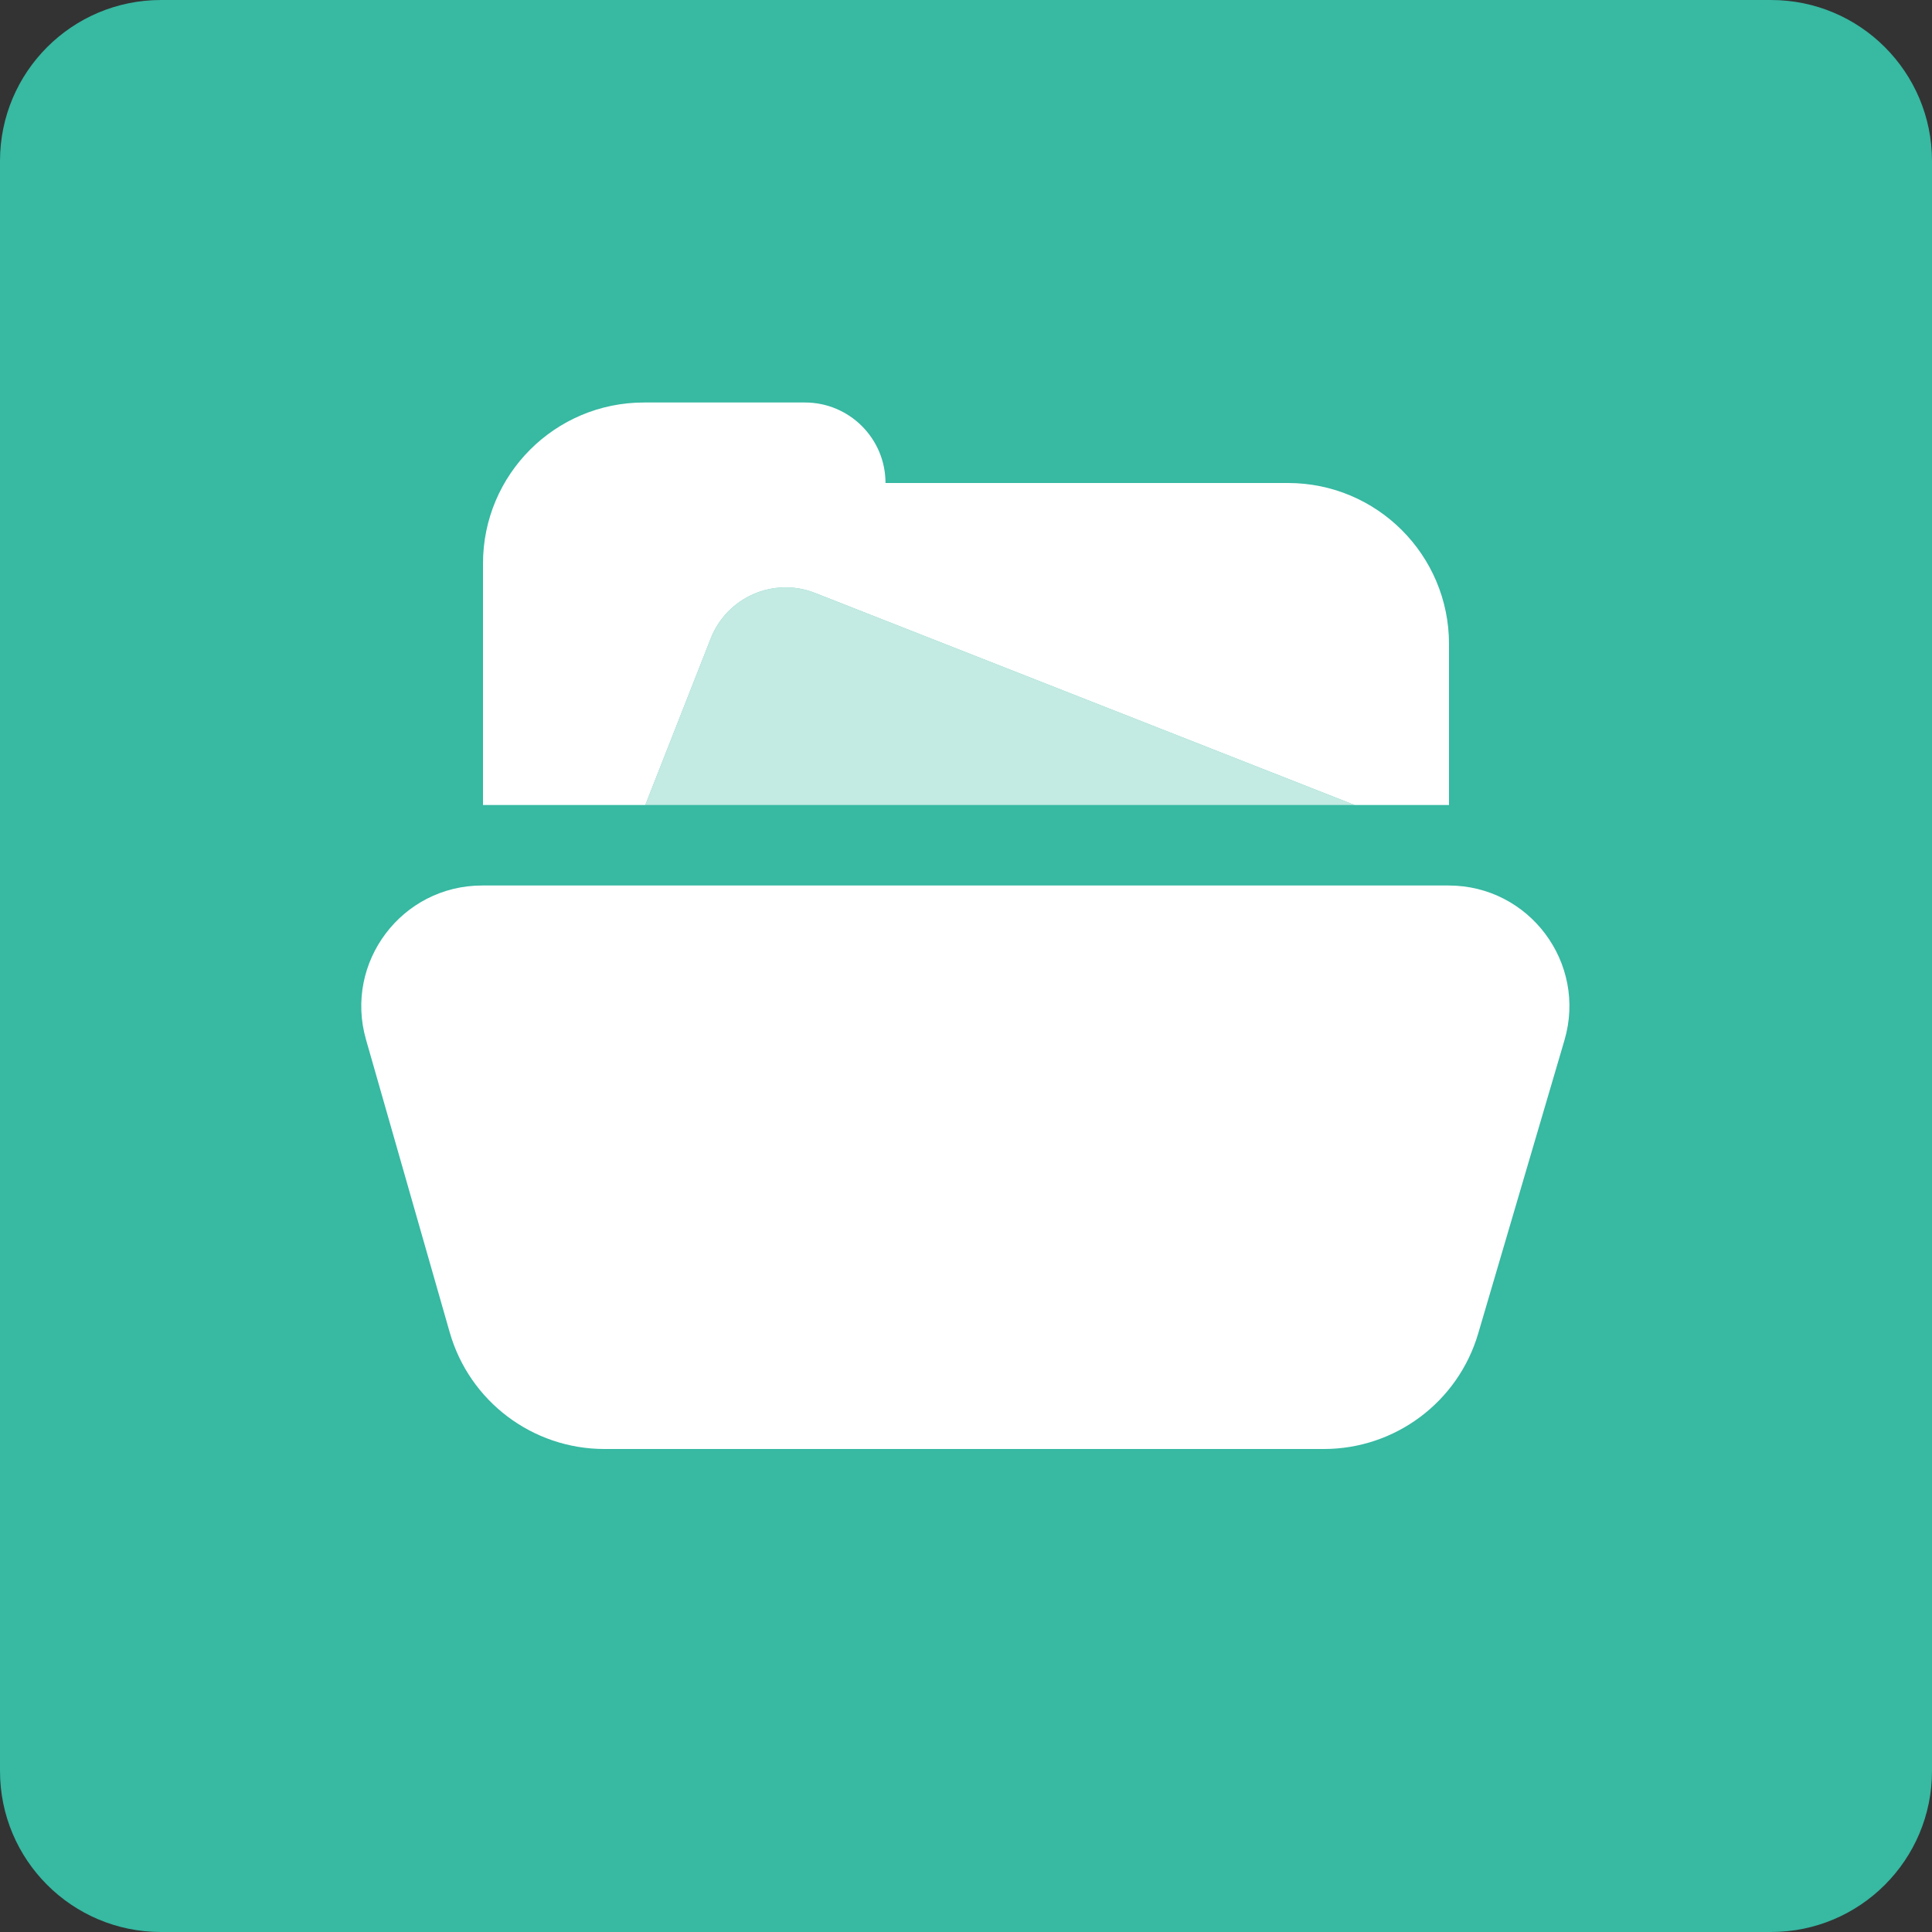
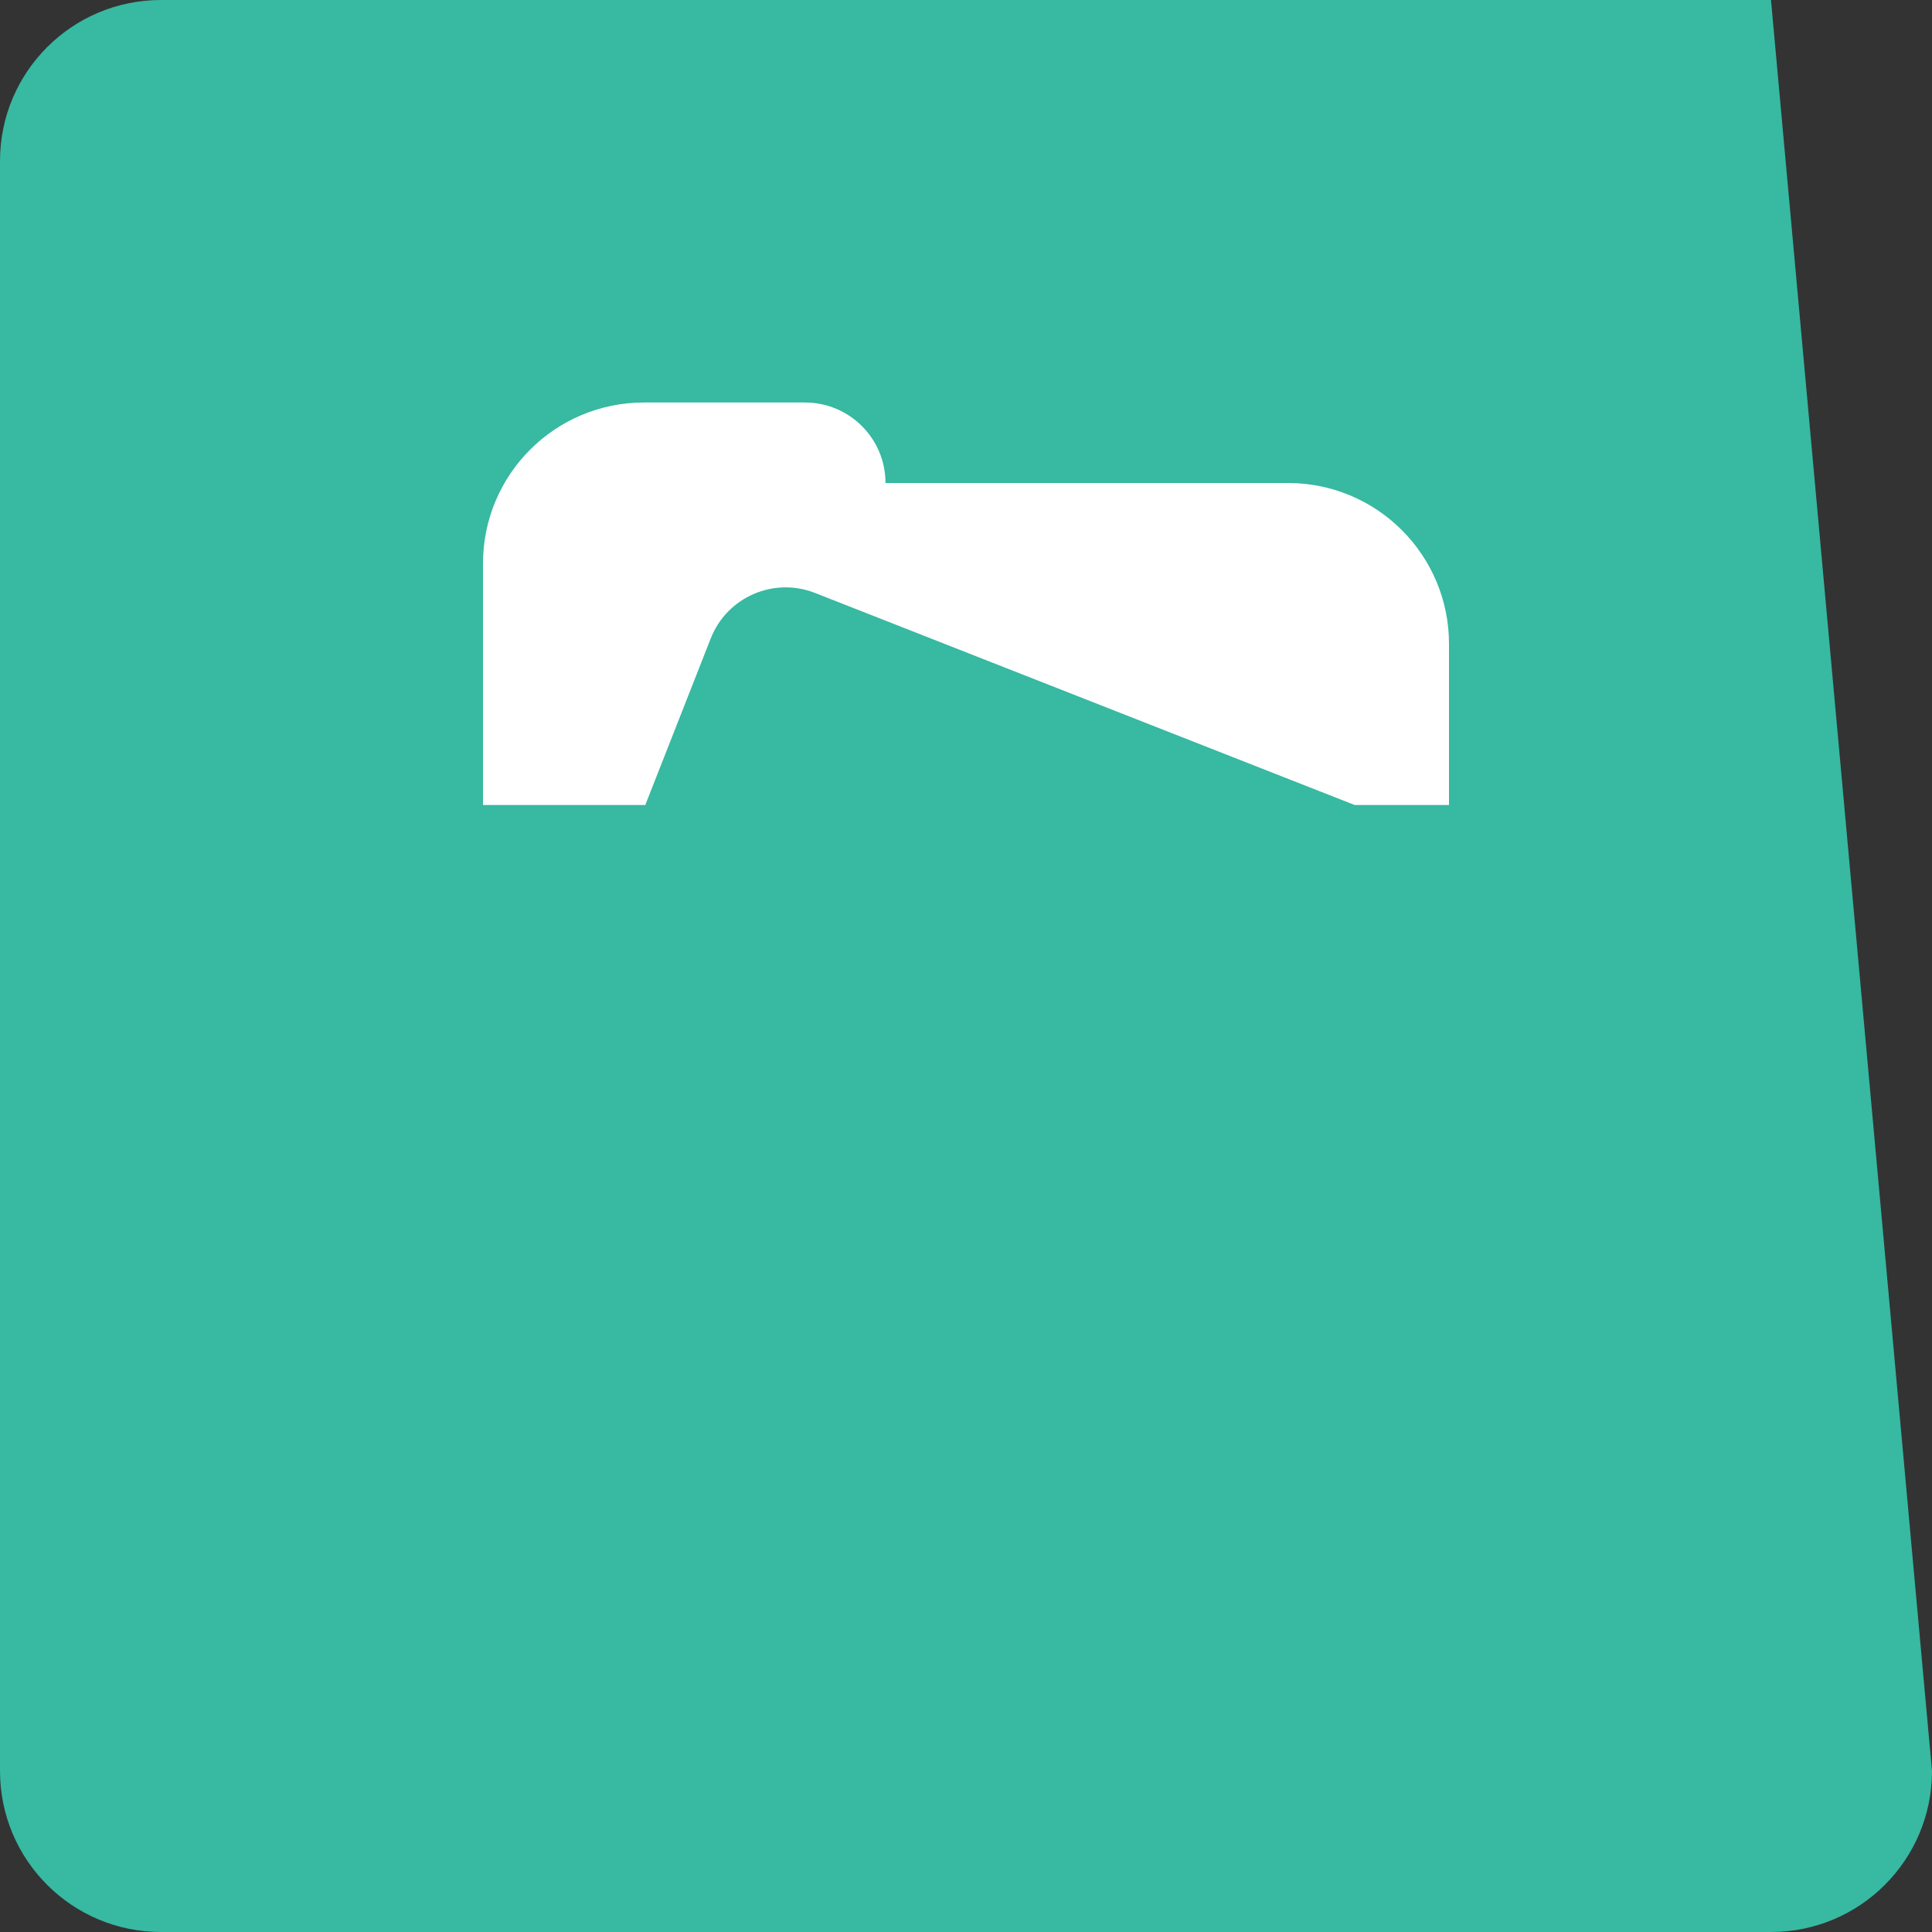
<svg xmlns="http://www.w3.org/2000/svg" width="24" height="24" viewBox="0 0 24 24" fill="none">
  <rect x="0" y="0" width="24" height="24" fill="#333333" stroke="none" />
-   <path d="M2 0L22 0C23.105 0 24 0.895 24 2L24 22C24 23.105 23.105 24 22 24L2 24C0.895 24 0 23.105 0 22L0 2C0 0.895 0.895 0 2 0Z" fill="#37B9A2" />
+   <path d="M2 0L22 0L24 22C24 23.105 23.105 24 22 24L2 24C0.895 24 0 23.105 0 22L0 2C0 0.895 0.895 0 2 0Z" fill="#37B9A2" />
  <path fill-rule="evenodd" clip-rule="evenodd" d="M6 7C6 5.895 6.895 5 8 5H10C10.552 5 11 5.448 11 6L16 6C17.105 6 18 6.895 18 8V10L11 10H6V7ZM8.829 7.931C9.031 7.417 9.611 7.164 10.125 7.366L16.828 10L8.016 10L8.829 7.931Z" fill="white" />
-   <path opacity="0.7" fill-rule="evenodd" clip-rule="evenodd" d="M10.125 7.366C9.611 7.164 9.031 7.417 8.829 7.931L8.016 10L16.828 10L10.125 7.366Z" fill="white" />
-   <path d="M4.546 12.912C4.273 11.954 4.992 11 5.989 11H17.995C18.997 11 19.717 11.963 19.434 12.923L18.363 16.564C18.113 17.416 17.332 18 16.445 18H7.509C6.616 18 5.831 17.408 5.586 16.549L4.546 12.912Z" fill="white" />
</svg>